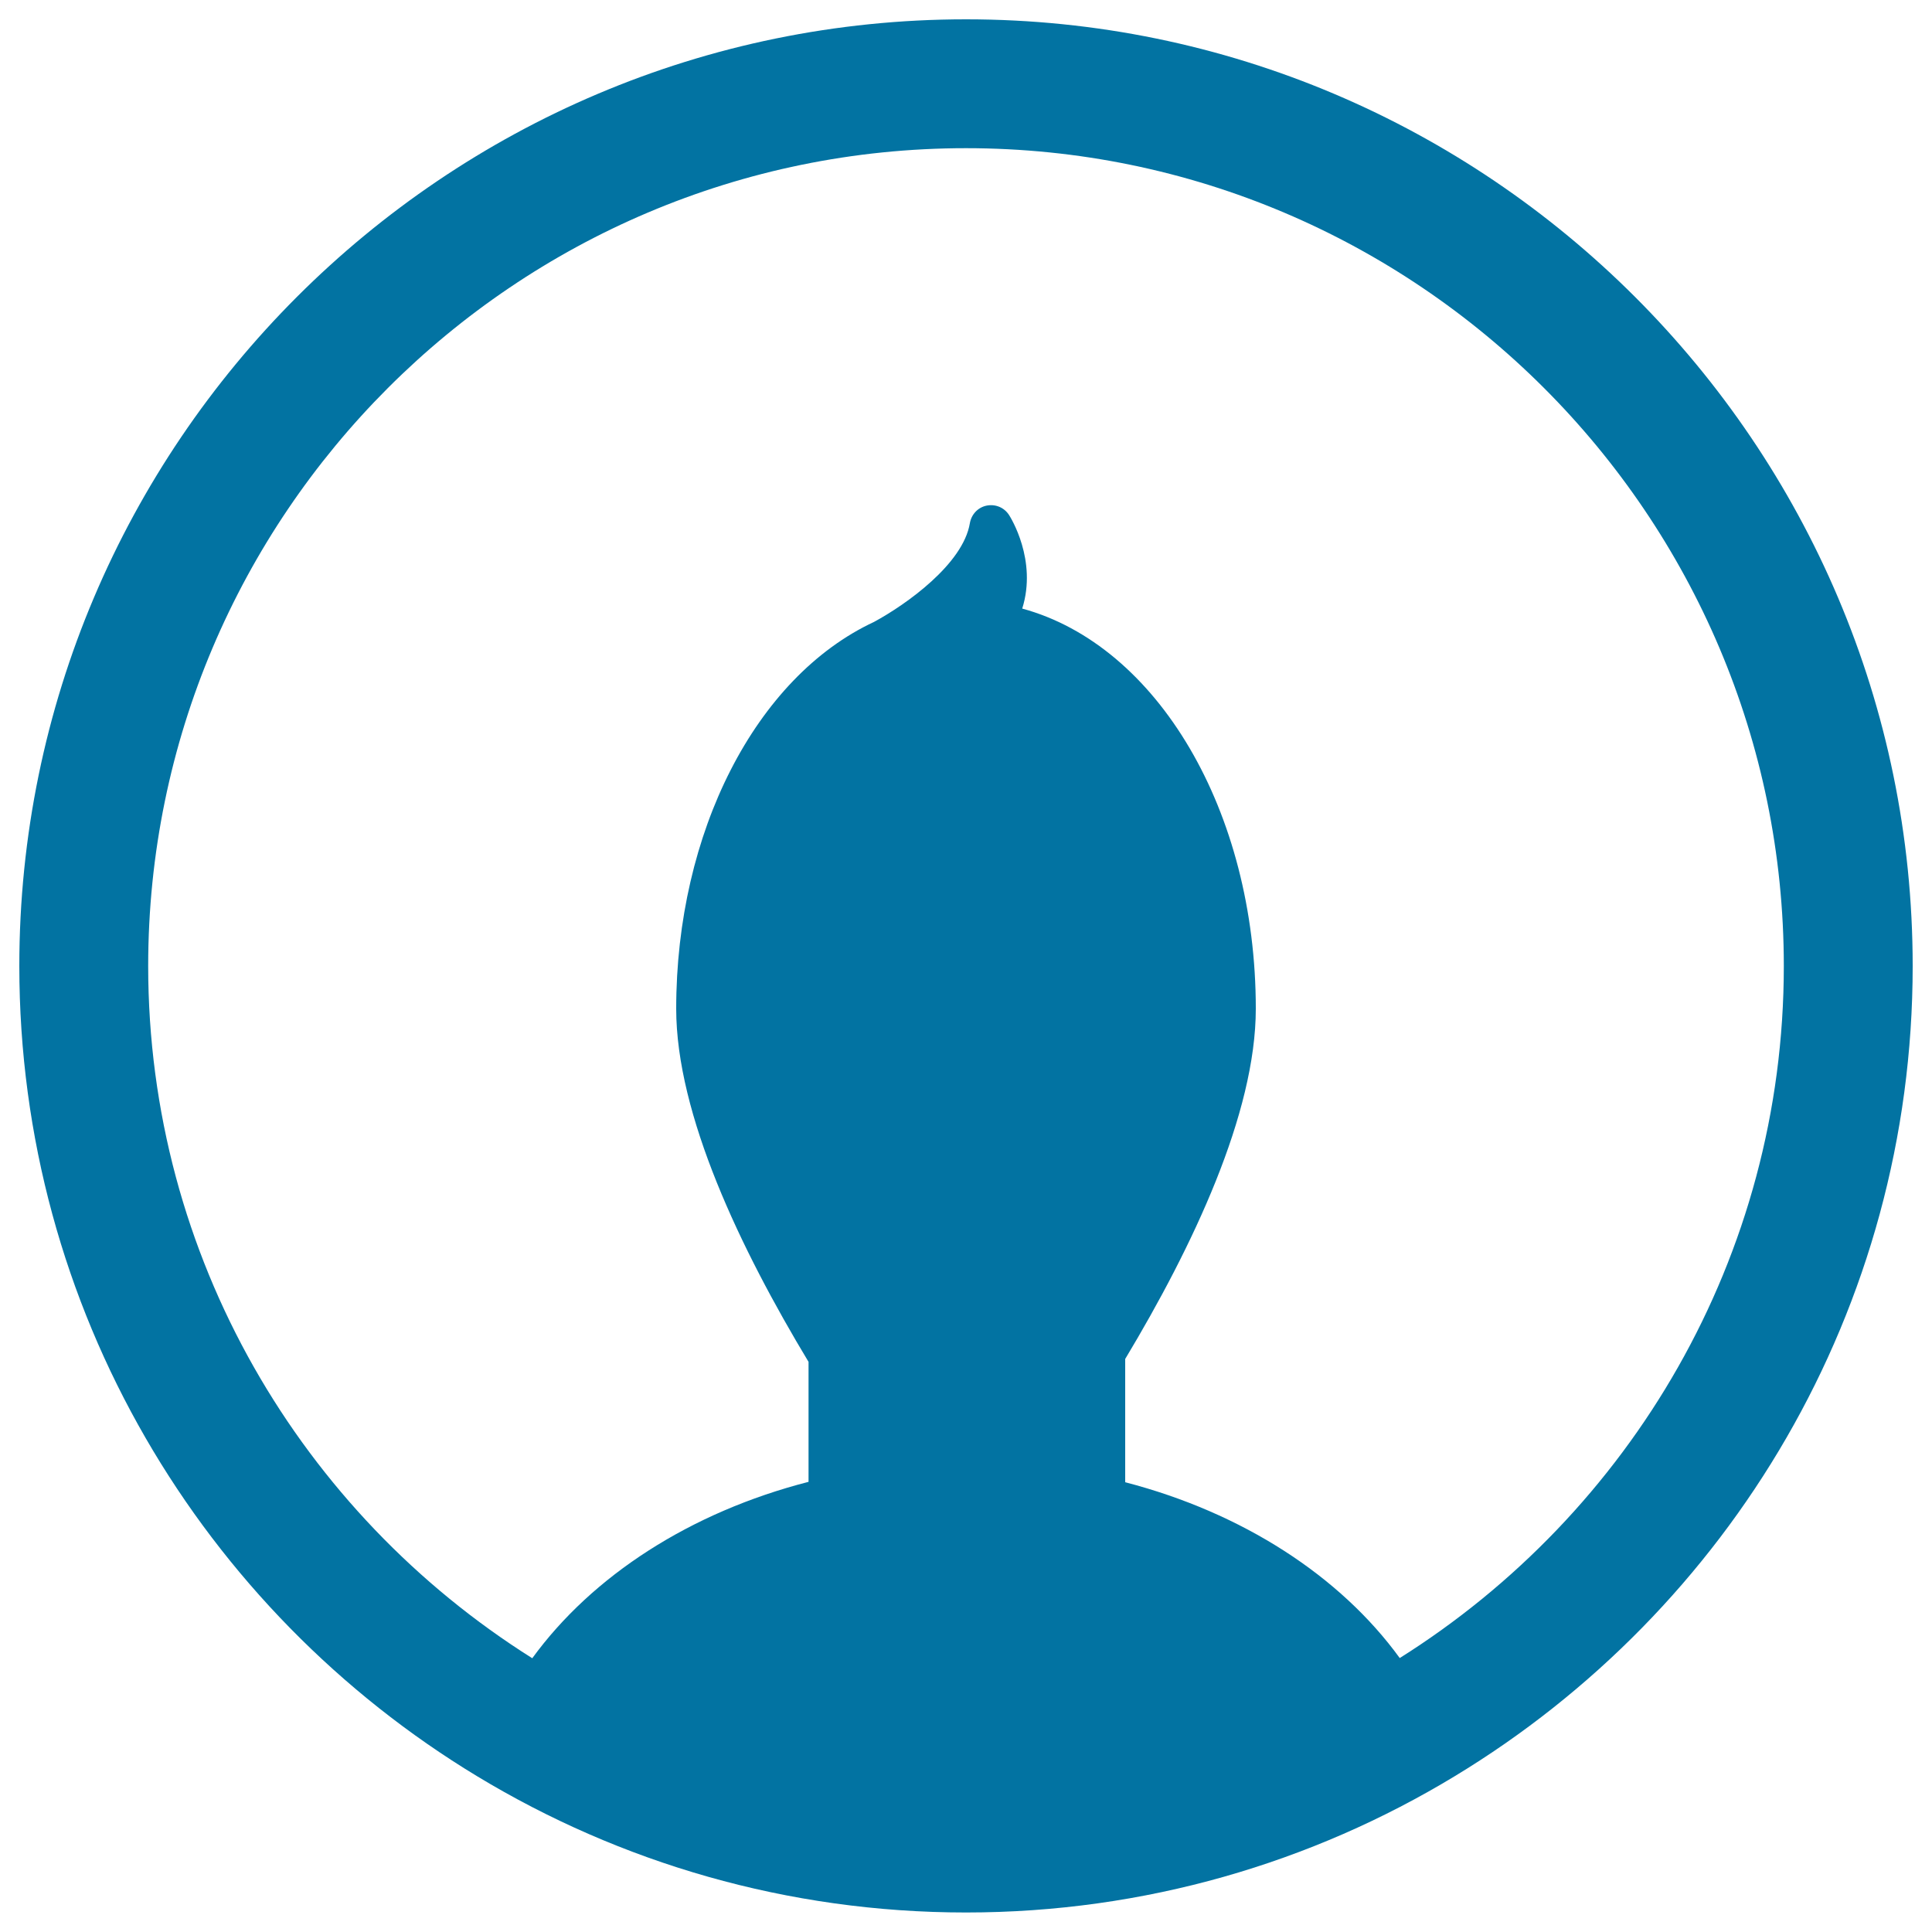
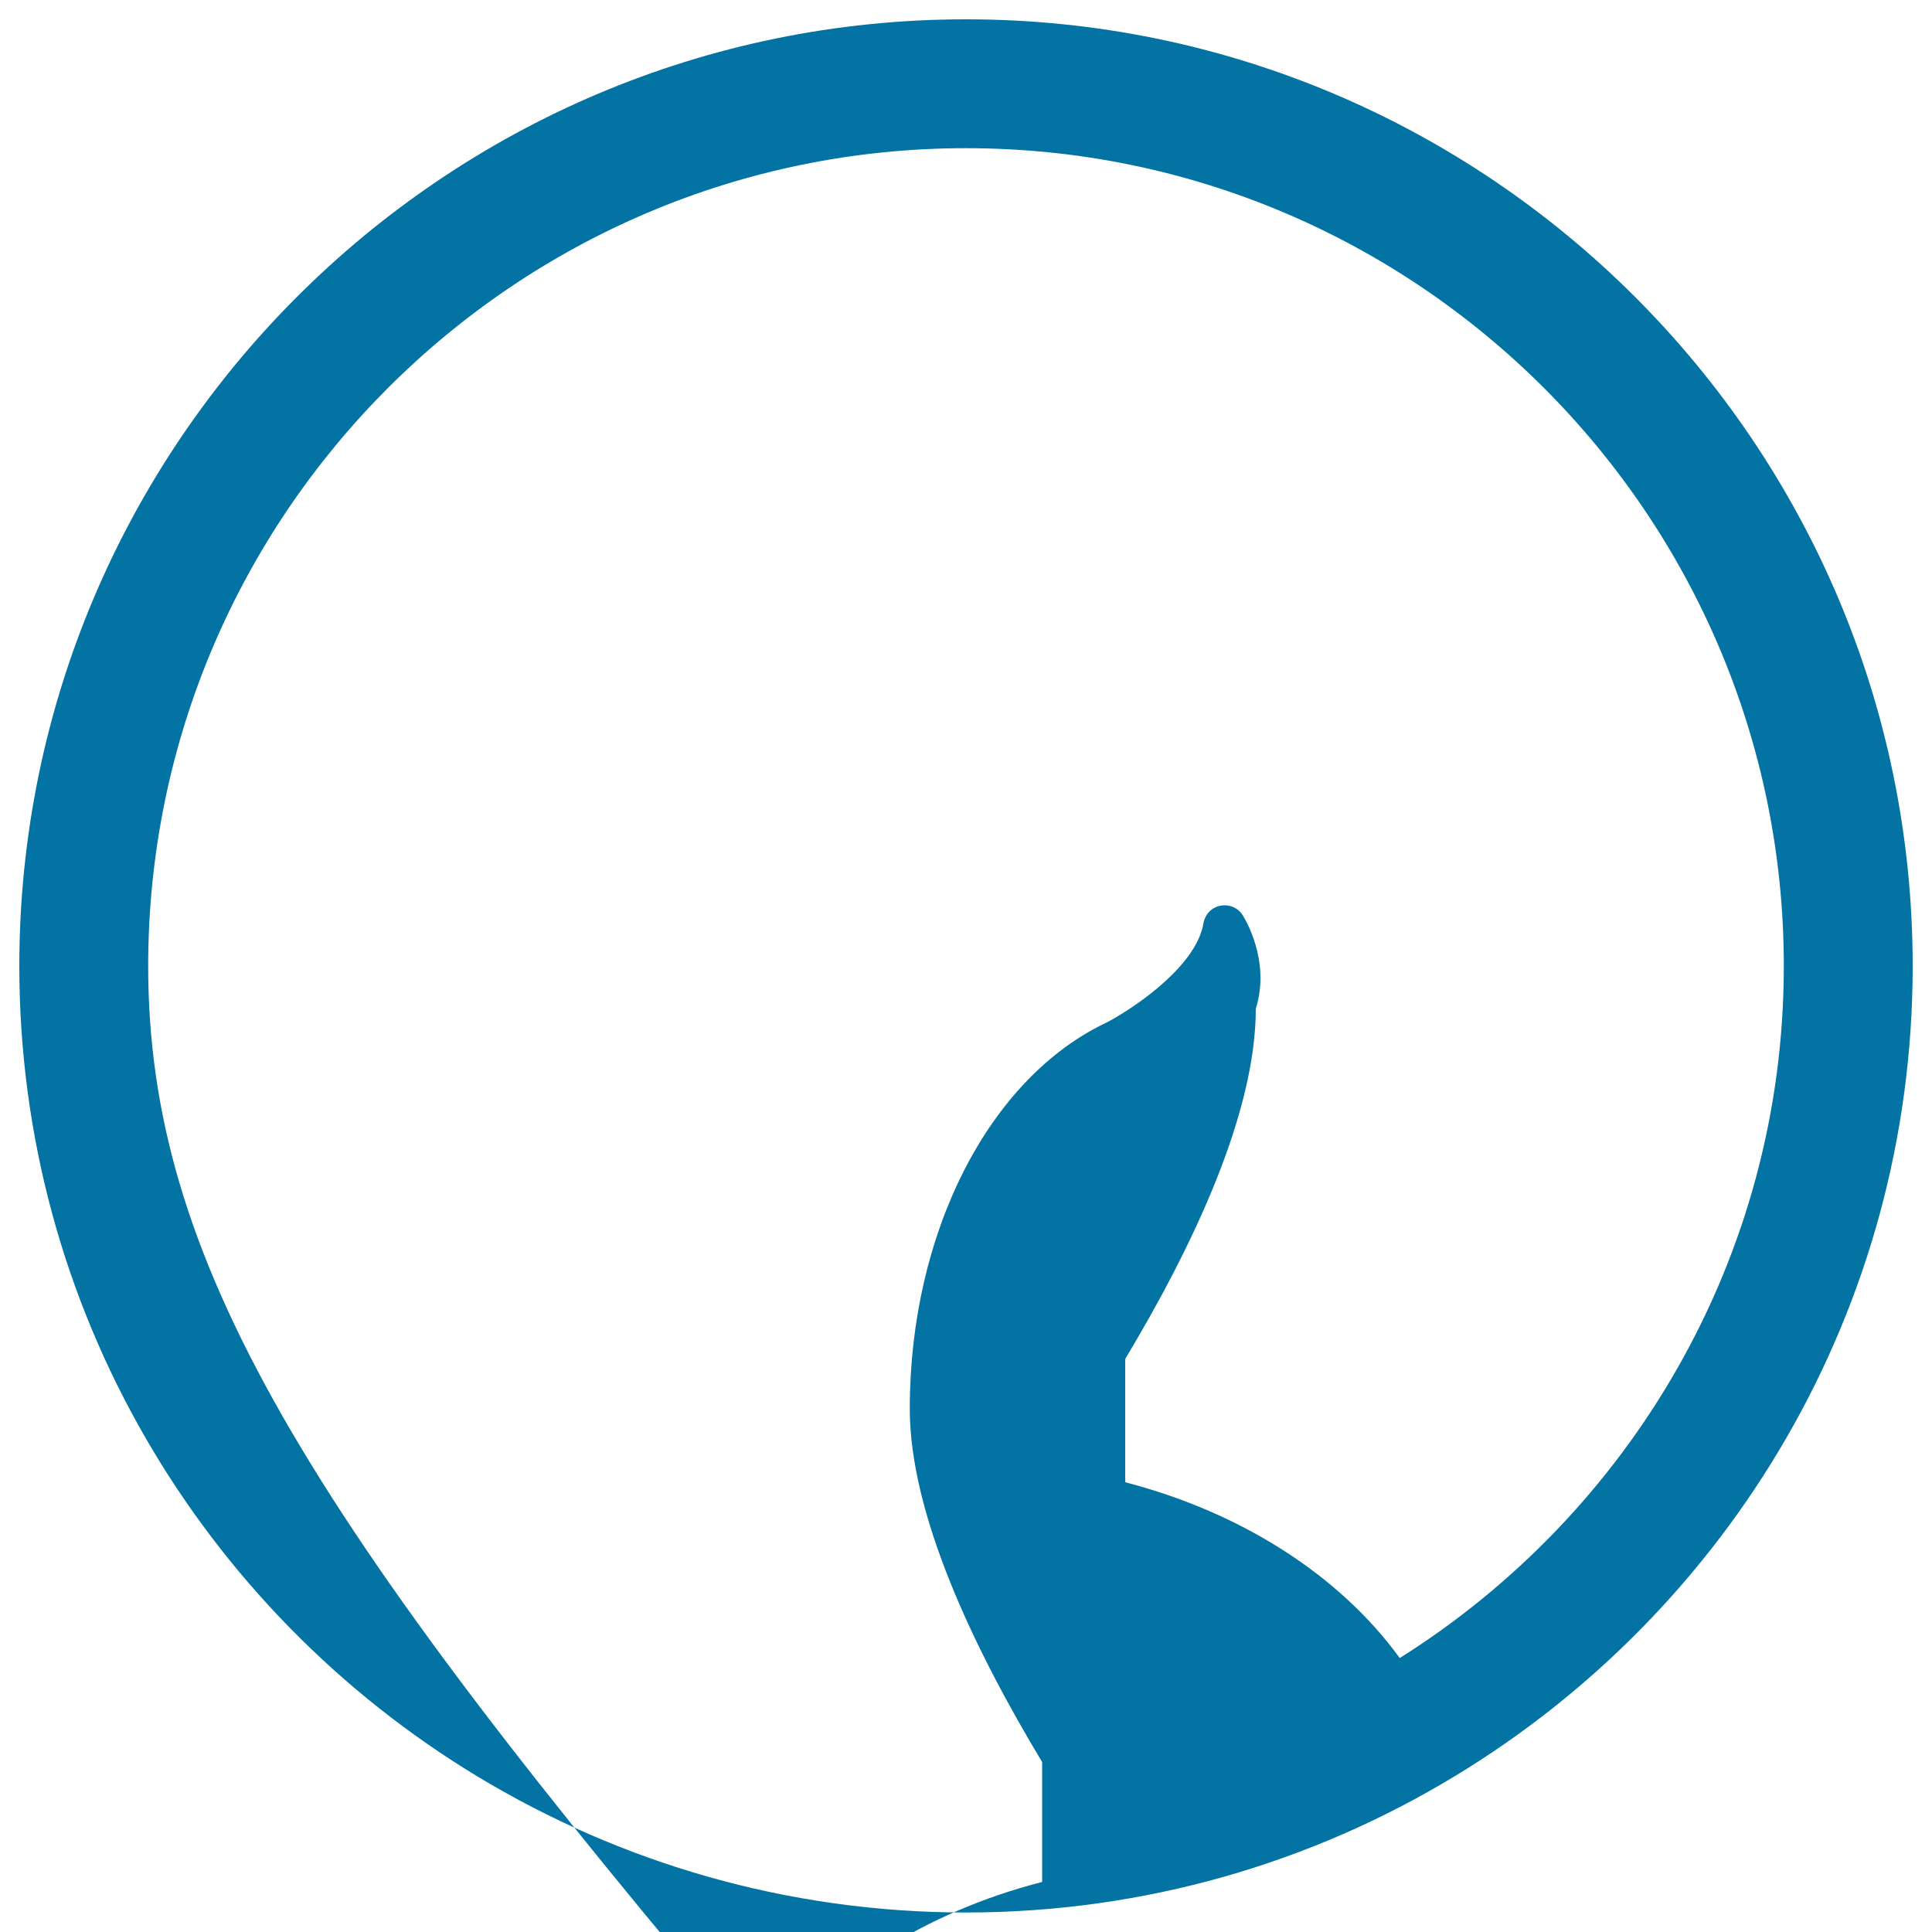
<svg xmlns="http://www.w3.org/2000/svg" viewBox="0 0 1000 1000" style="fill:#0273a2">
  <title>Avatar Inside A Circle SVG icon</title>
  <g>
-     <path d="M500,10C229.8,10,10,229.8,10,500c0,177.7,95.1,333.6,237,419.4c73.9,44.7,160.5,70.5,253,70.5c92.5,0,179.1-25.8,252.9-70.5C894.9,833.5,990,677.7,990,500C990,229.8,770.1,10,500,10z M724.5,858.2c-30.8-42.4-81.3-75.2-142.1-91v-63.8c34.9-58.1,67.6-127,67.6-181.3c0-102.4-51-188.1-120.9-207.1c7.9-25.1-6.1-47.3-6.8-48.4c-2.5-3.9-7-5.8-11.6-4.9c-4.5,0.9-7.9,4.5-8.7,9.1c-3.5,21.1-32.8,42-49.6,51.1c-61.3,28.6-102.4,109-102.4,200.2c0,54.8,33.3,124.4,68.5,182.8v62.1c-61.2,15.7-112,48.7-143,91.3C156.3,783.3,76.7,650.9,76.7,500C76.7,266.6,266.5,76.7,500,76.7c233.4,0,423.3,189.9,423.3,423.3C923.3,650.9,843.6,783.3,724.5,858.2z" />
+     <path d="M500,10C229.8,10,10,229.8,10,500c0,177.7,95.1,333.6,237,419.4c73.9,44.7,160.5,70.5,253,70.5c92.5,0,179.1-25.8,252.9-70.5C894.9,833.5,990,677.7,990,500C990,229.8,770.1,10,500,10z M724.5,858.2c-30.8-42.4-81.3-75.2-142.1-91v-63.8c34.9-58.1,67.6-127,67.6-181.3c7.9-25.1-6.1-47.3-6.8-48.4c-2.5-3.9-7-5.8-11.6-4.9c-4.5,0.9-7.9,4.5-8.7,9.1c-3.5,21.1-32.8,42-49.6,51.1c-61.3,28.6-102.4,109-102.4,200.2c0,54.8,33.3,124.4,68.5,182.8v62.1c-61.2,15.7-112,48.7-143,91.3C156.3,783.3,76.7,650.9,76.7,500C76.7,266.6,266.5,76.7,500,76.7c233.4,0,423.3,189.9,423.3,423.3C923.3,650.9,843.6,783.3,724.5,858.2z" />
  </g>
</svg>